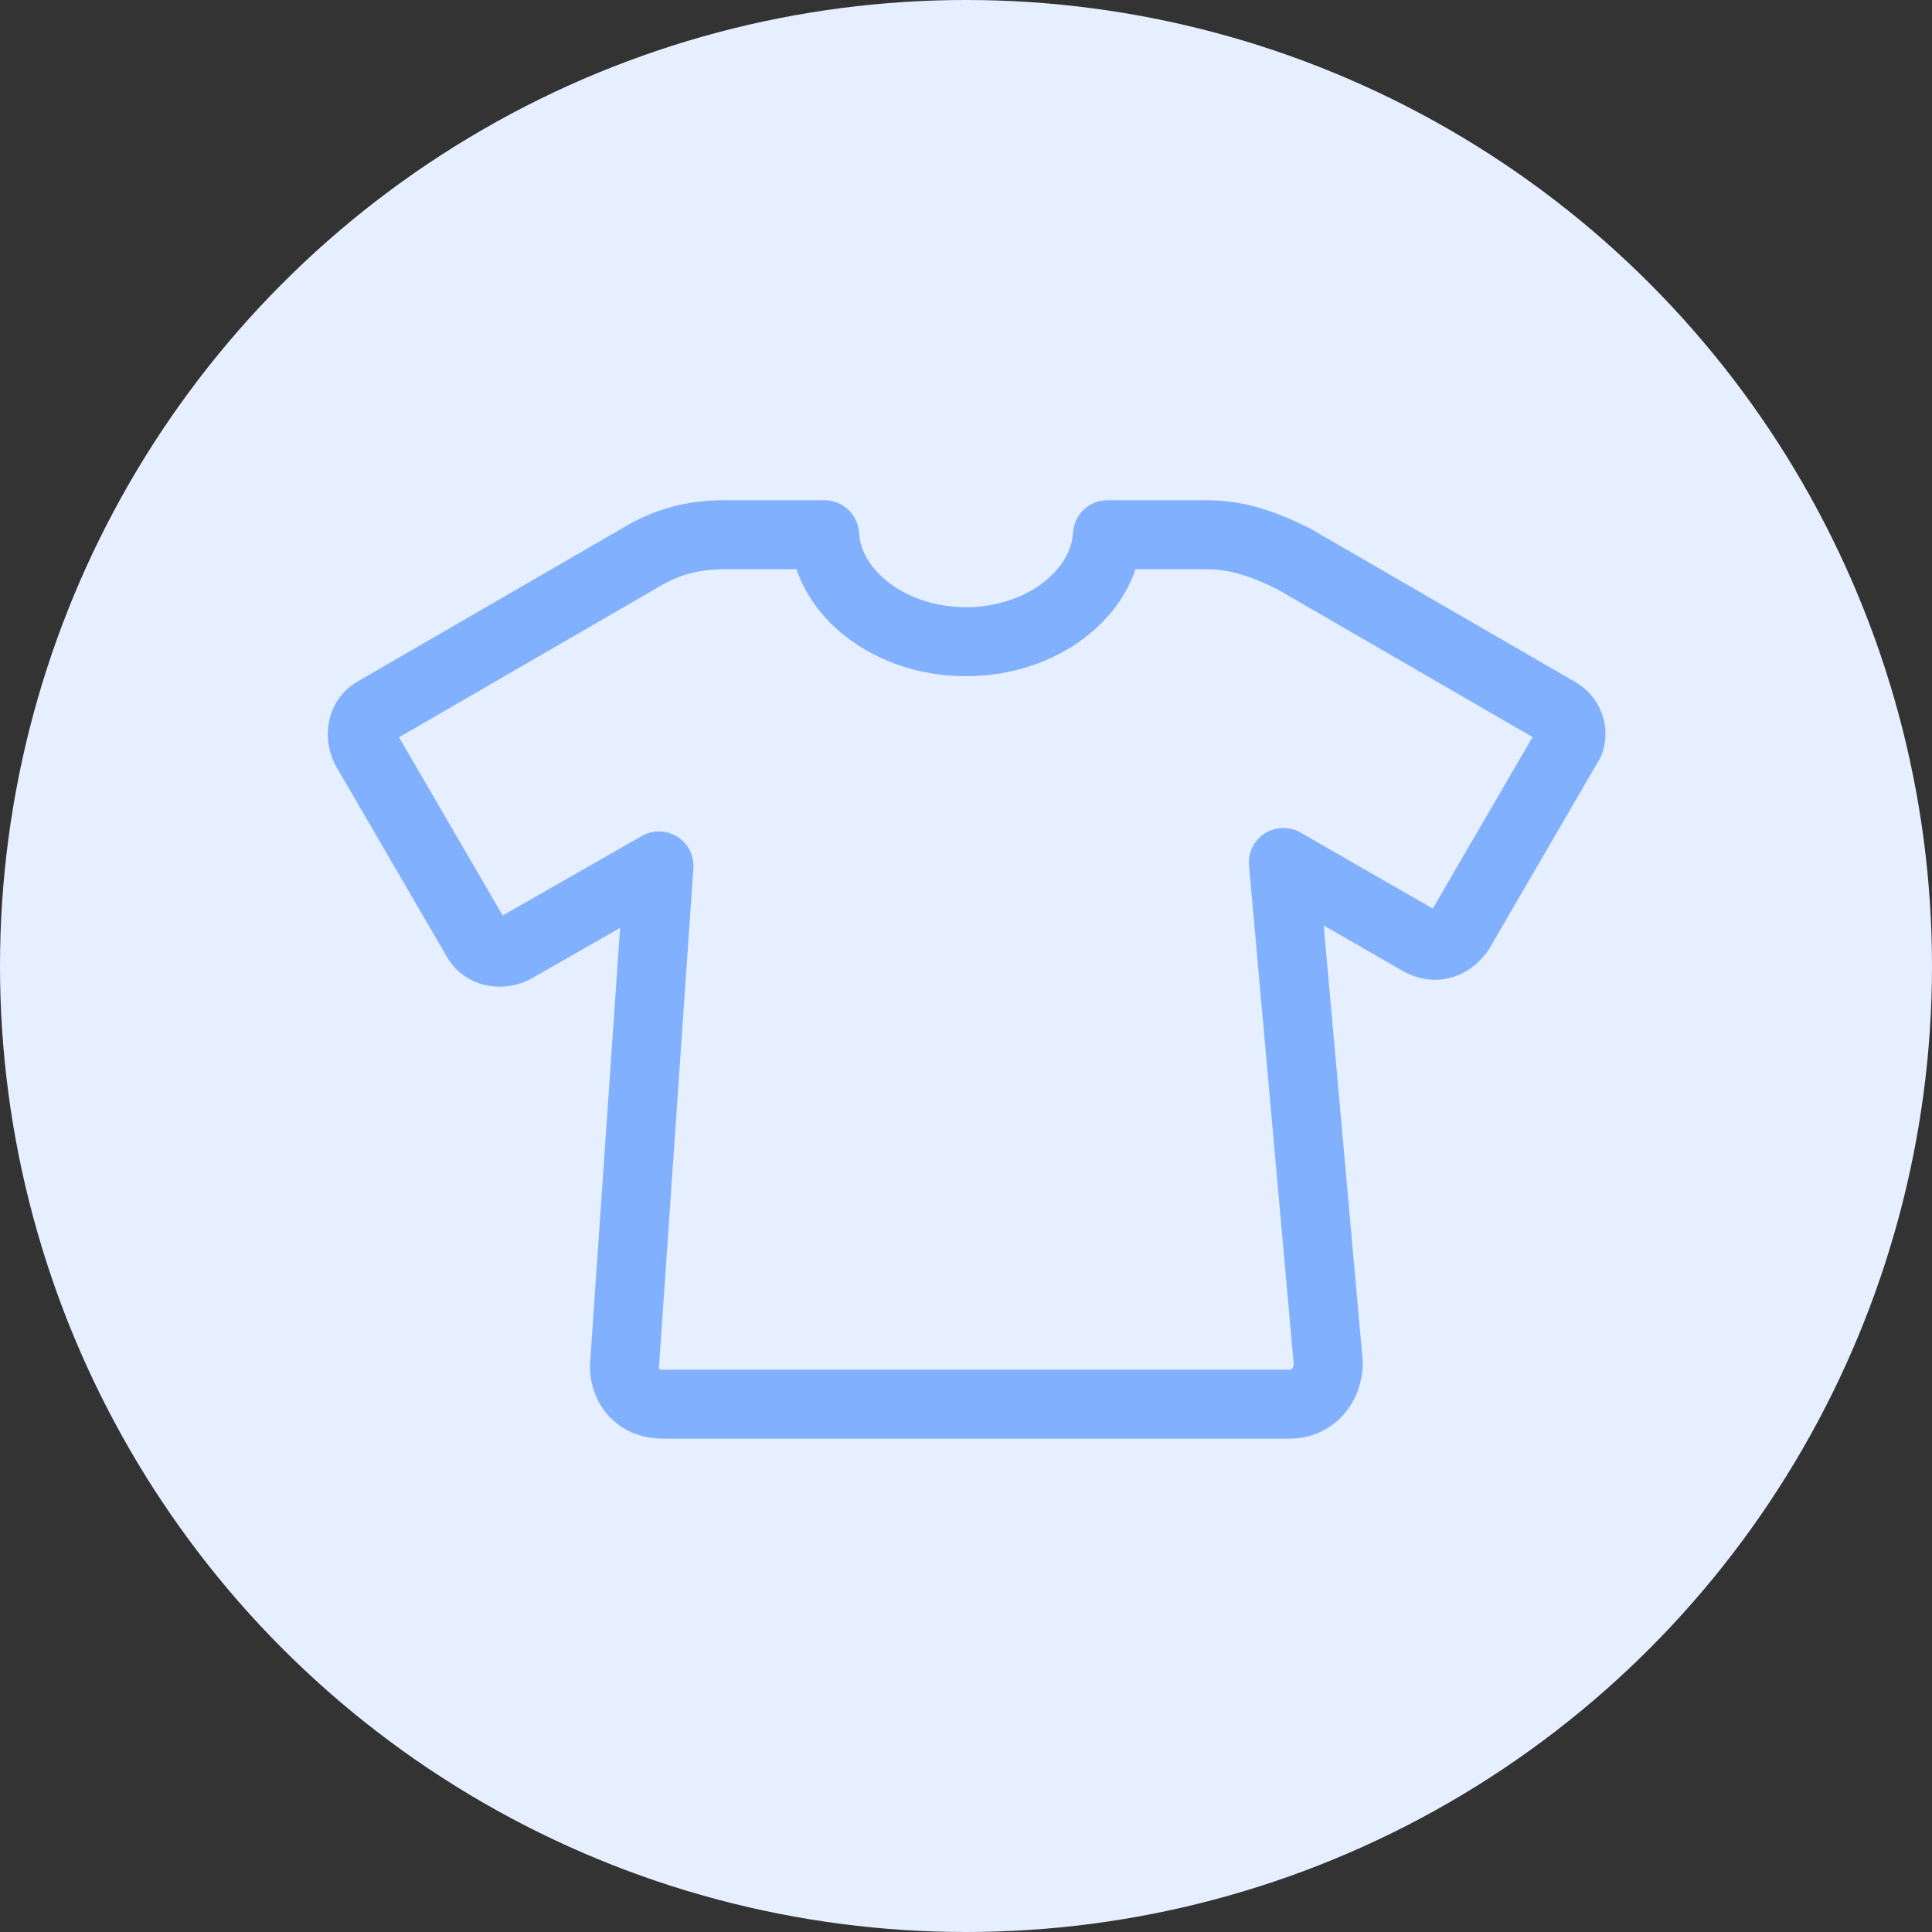
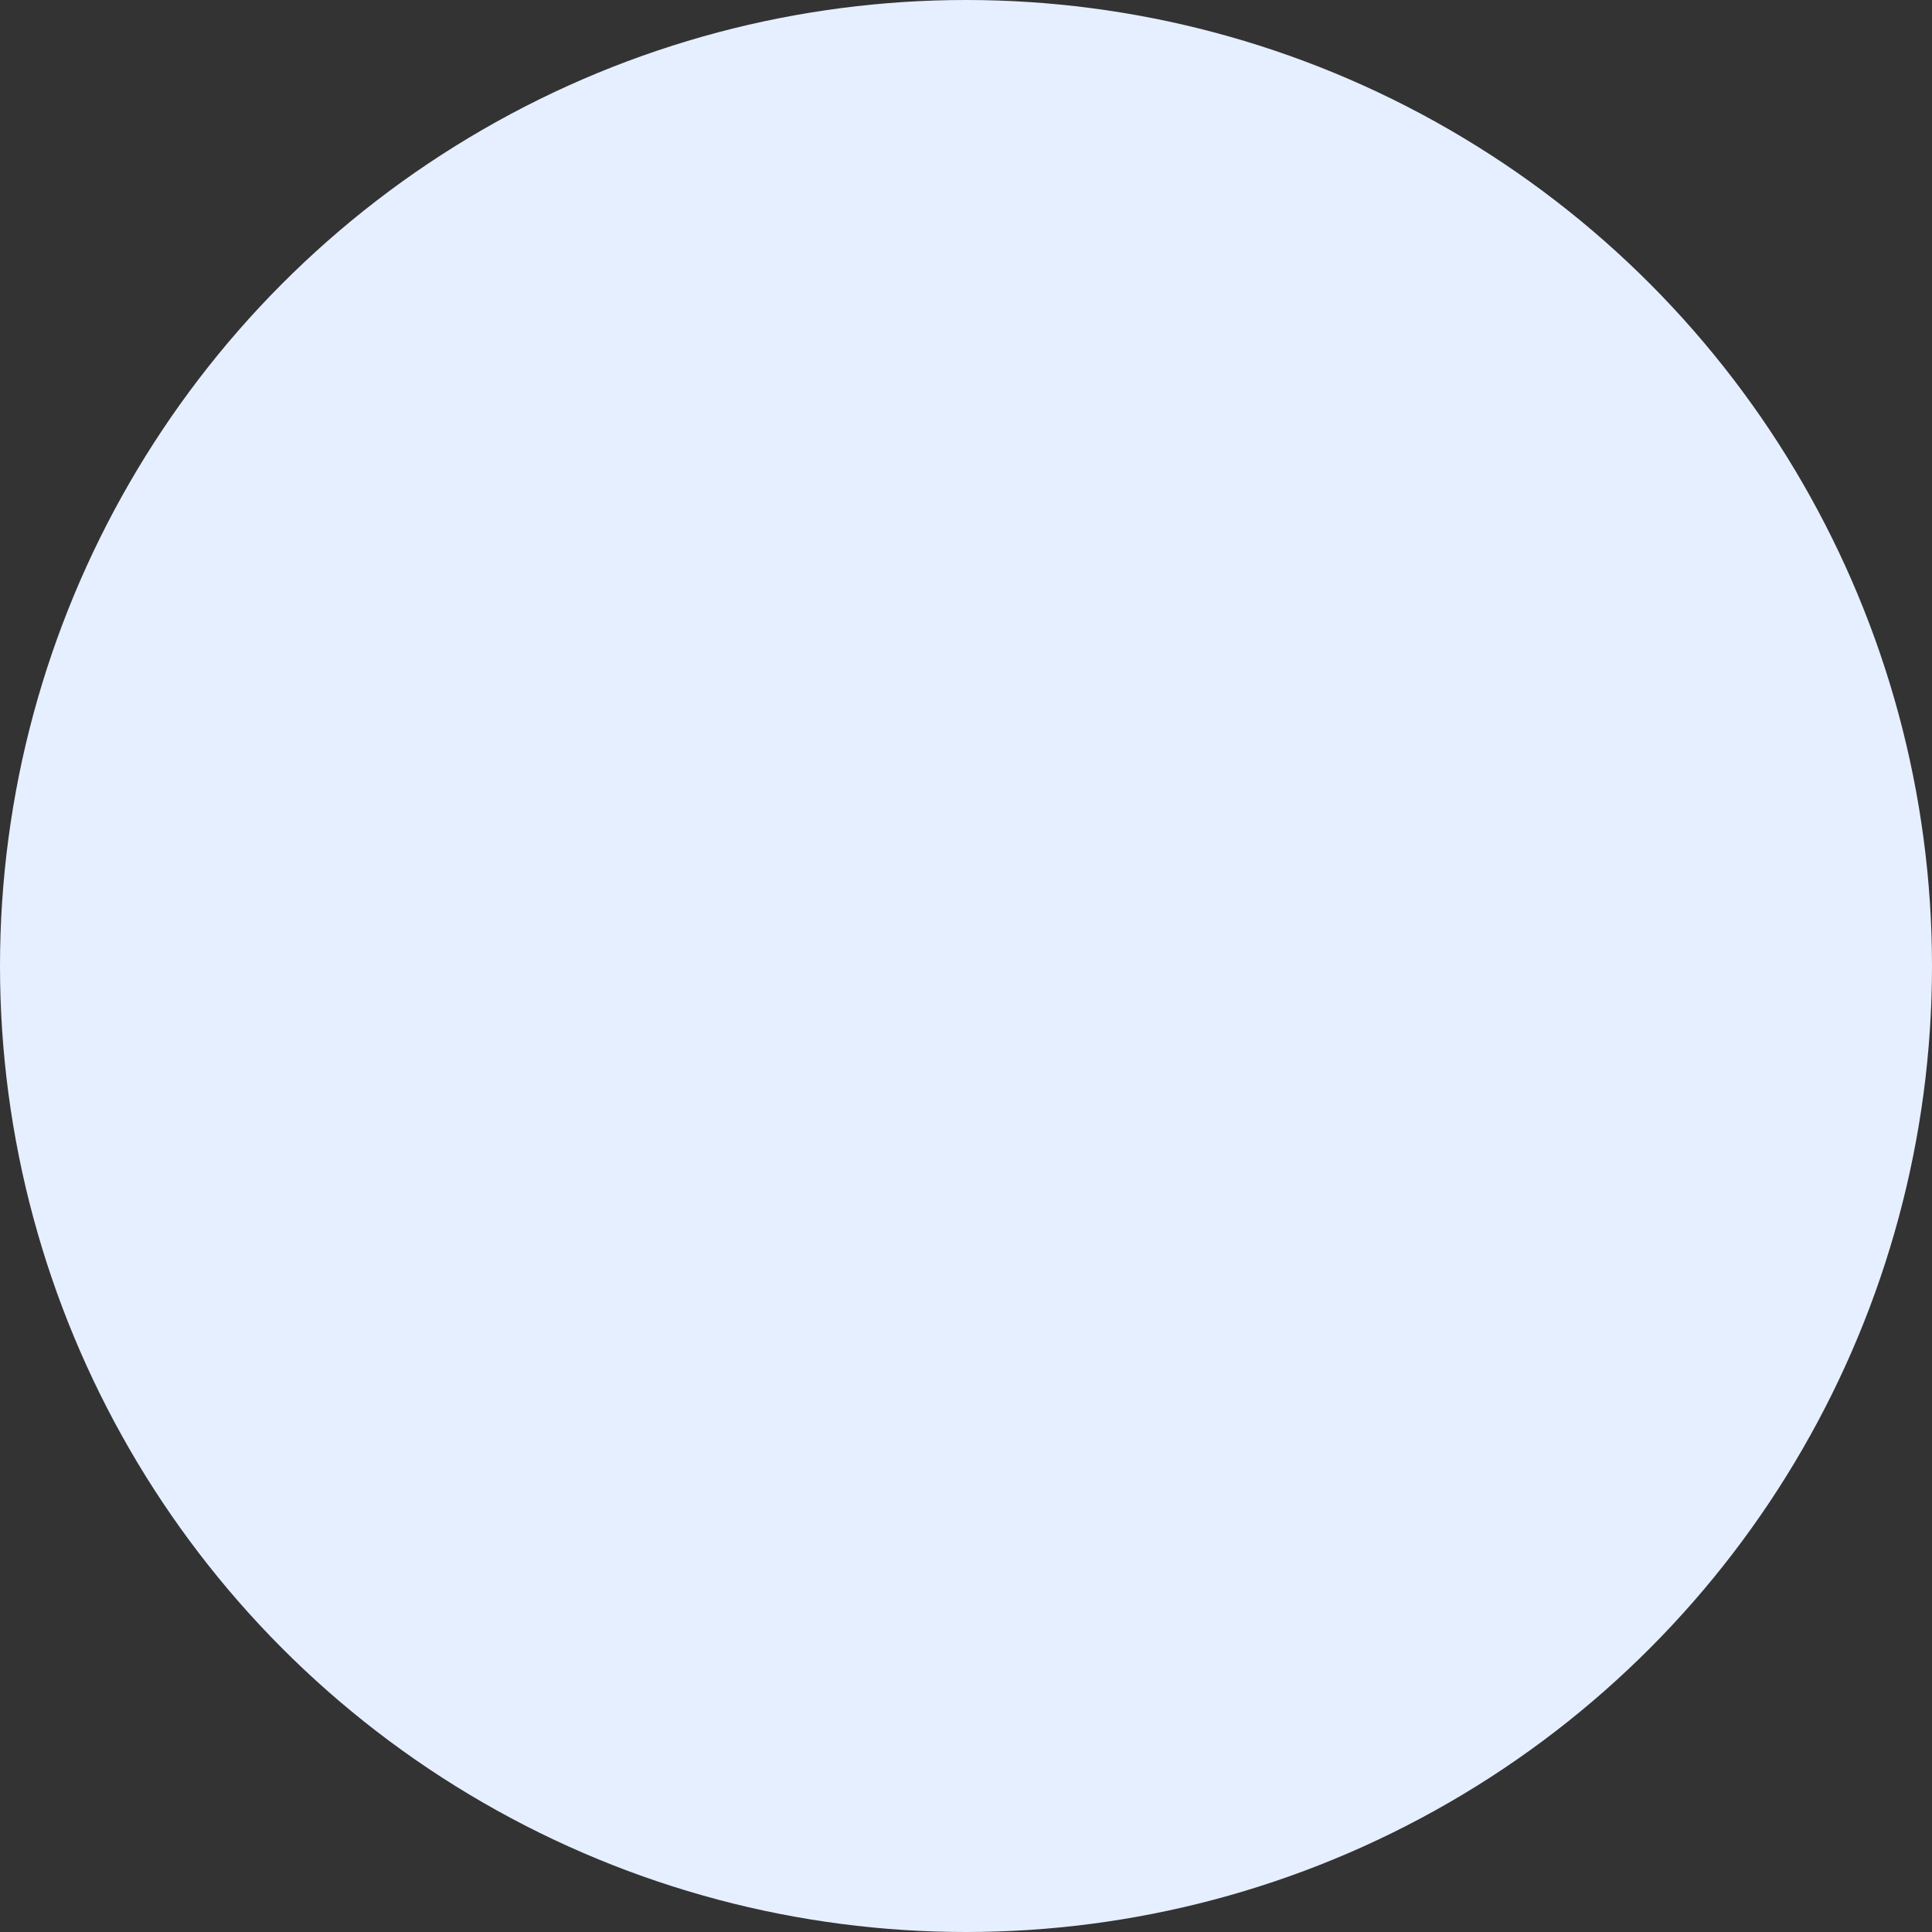
<svg xmlns="http://www.w3.org/2000/svg" version="1.1" id="Layer_1" x="0px" y="0px" width="56px" height="56px" viewBox="0 0 56 56" style="enable-background:new 0 0 56 56;" xml:space="preserve">
  <rect x="0" y="0" width="56" height="56" fill="#333333" stroke="none" />
  <style type="text/css">
	.st0{fill:#E6EFFF;}
	.st1{fill:none;stroke:#81B0FE;stroke-width:2;stroke-linecap:round;stroke-linejoin:round;stroke-miterlimit:10;}
</style>
  <circle class="st0" cx="28" cy="28" r="28" />
-   <path class="st1" d="M45.1,20.6l-7.6-4.4c-0.8-0.4-1.6-0.7-2.5-0.7h-2.9c-0.1,1.7-1.9,3.1-4.1,3.1s-4-1.4-4.1-3.1H21  c-0.9,0-1.7,0.2-2.5,0.7l-7.6,4.4c-0.4,0.2-0.5,0.7-0.3,1.1l3.2,5.5c0.2,0.4,0.7,0.5,1.1,0.3l4.2-2.4l-1,14.5c0,0.6,0.4,1.1,1.1,1.1  h18.2c0.6,0,1.1-0.5,1.1-1.2L37.2,25l4,2.3c0.4,0.2,0.8,0.1,1.1-0.3l3.2-5.5C45.6,21.2,45.5,20.8,45.1,20.6z" />
</svg>